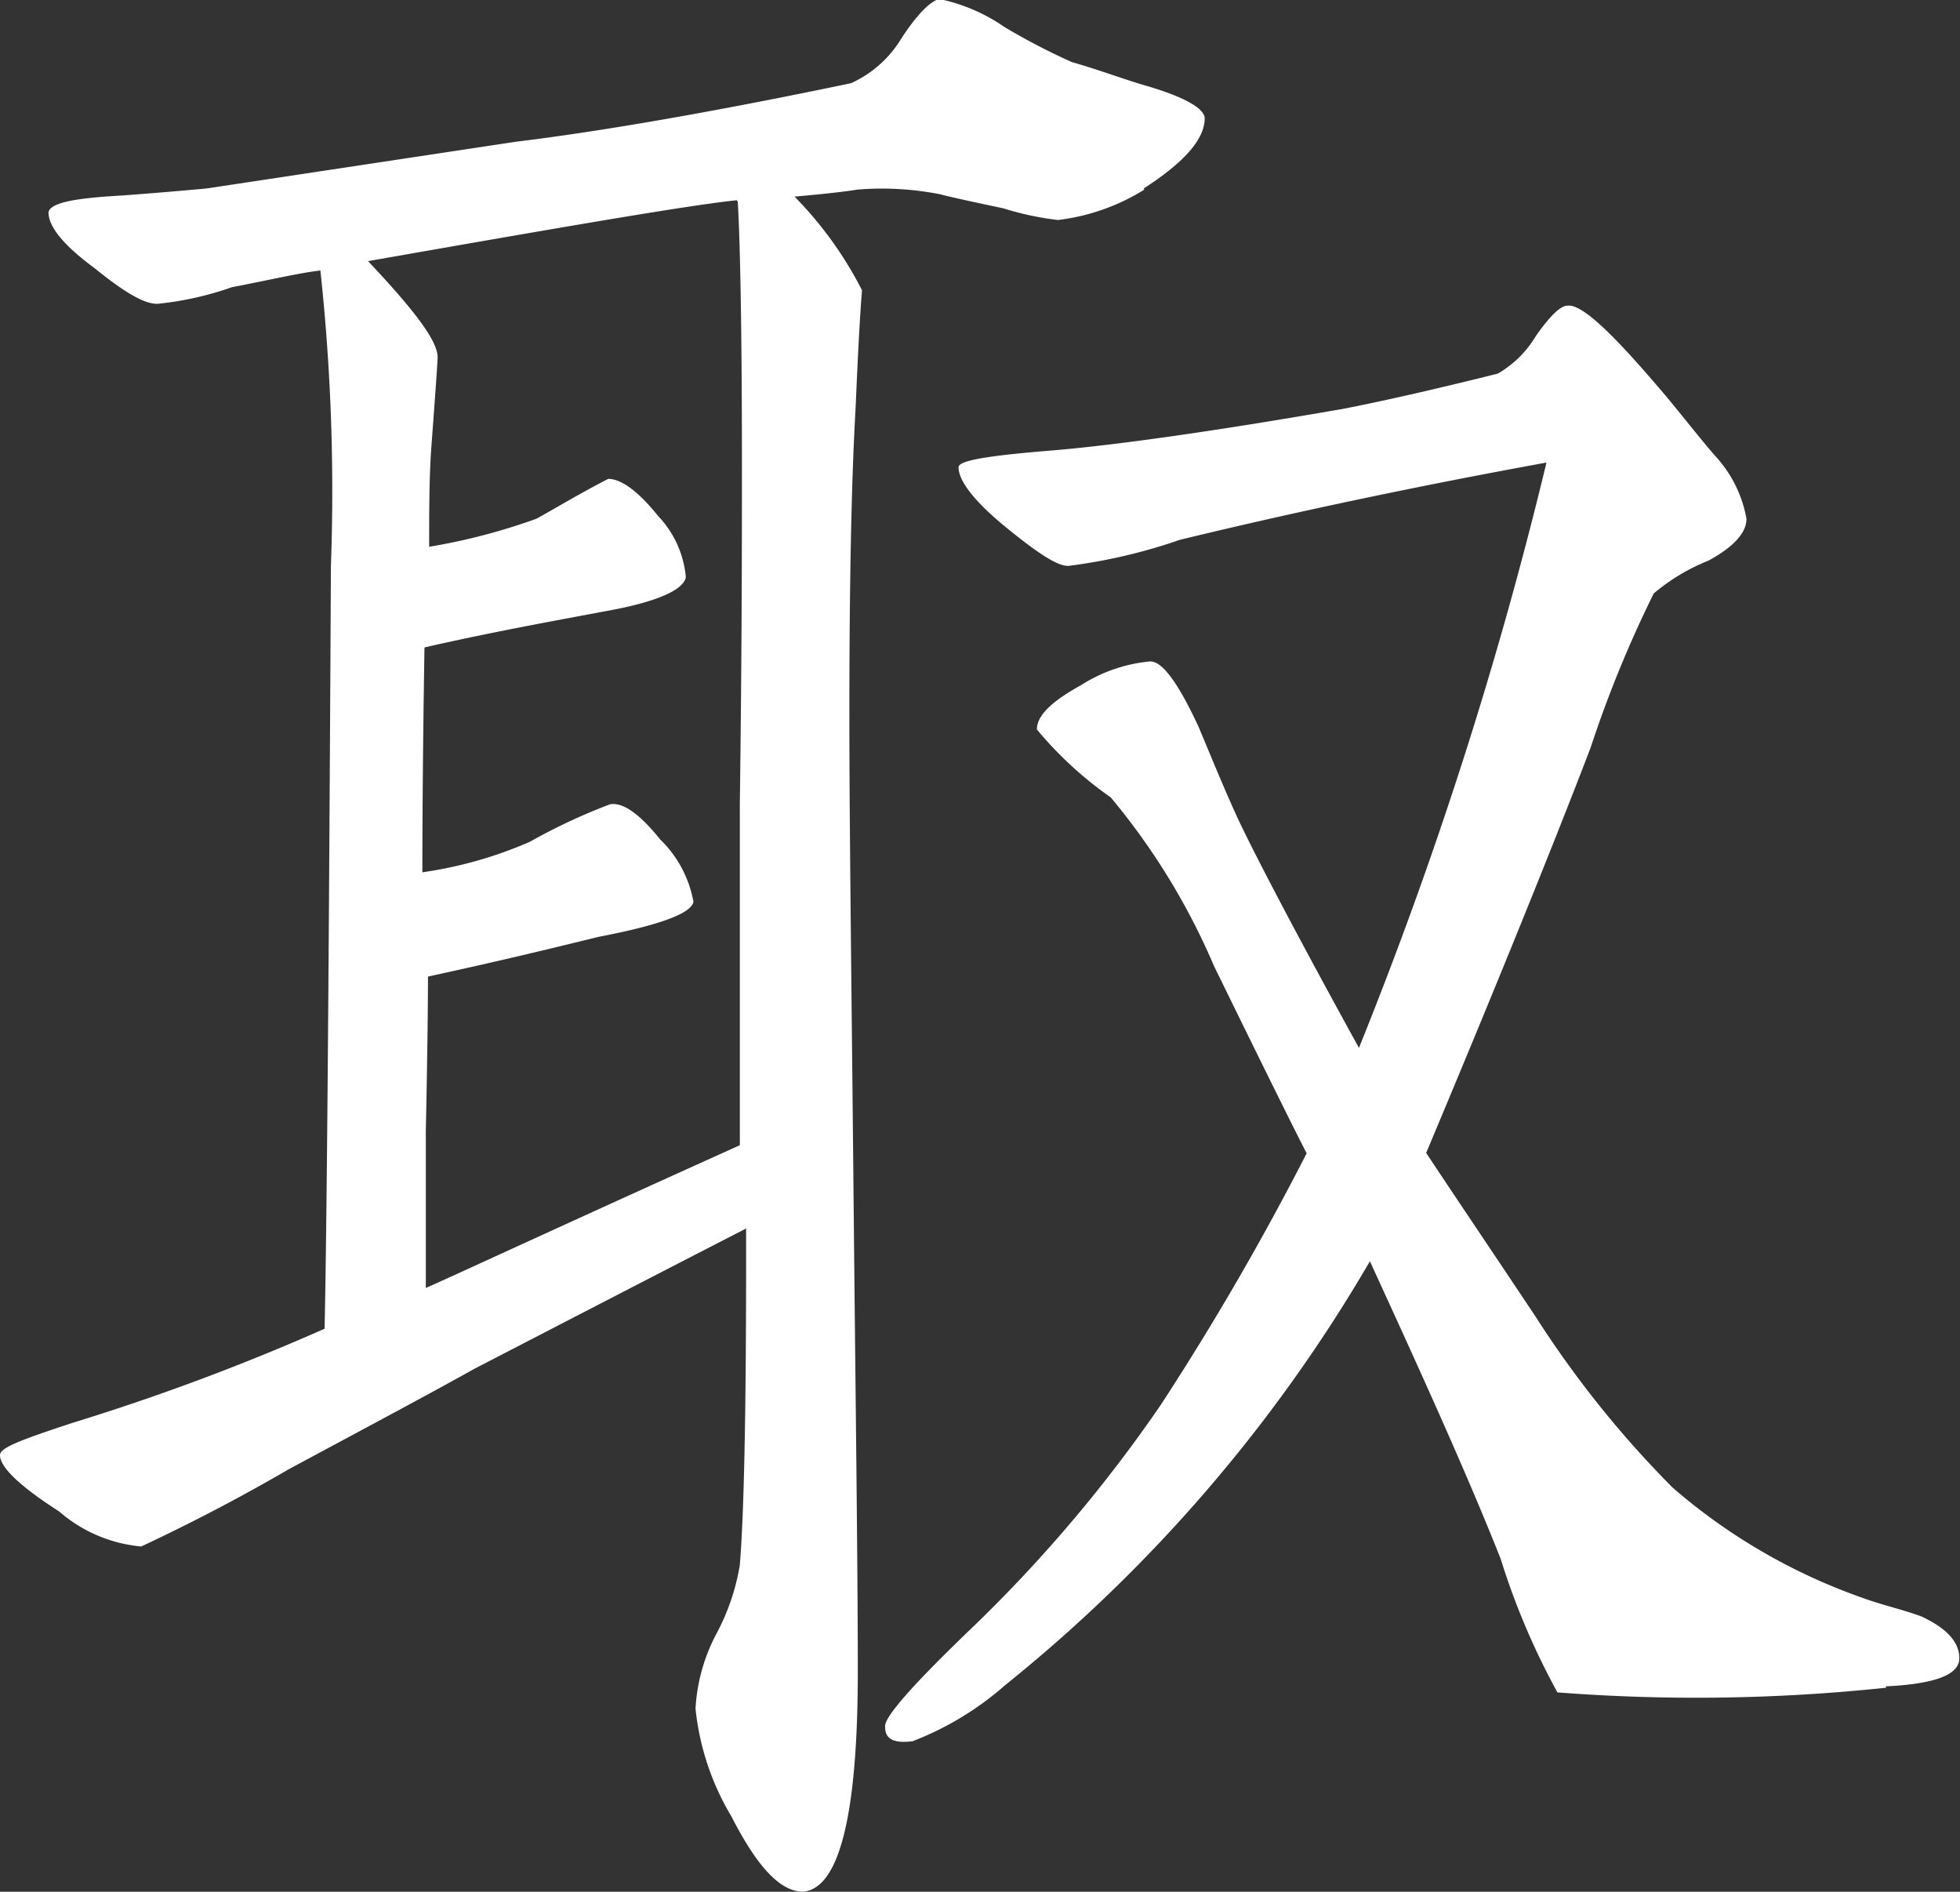
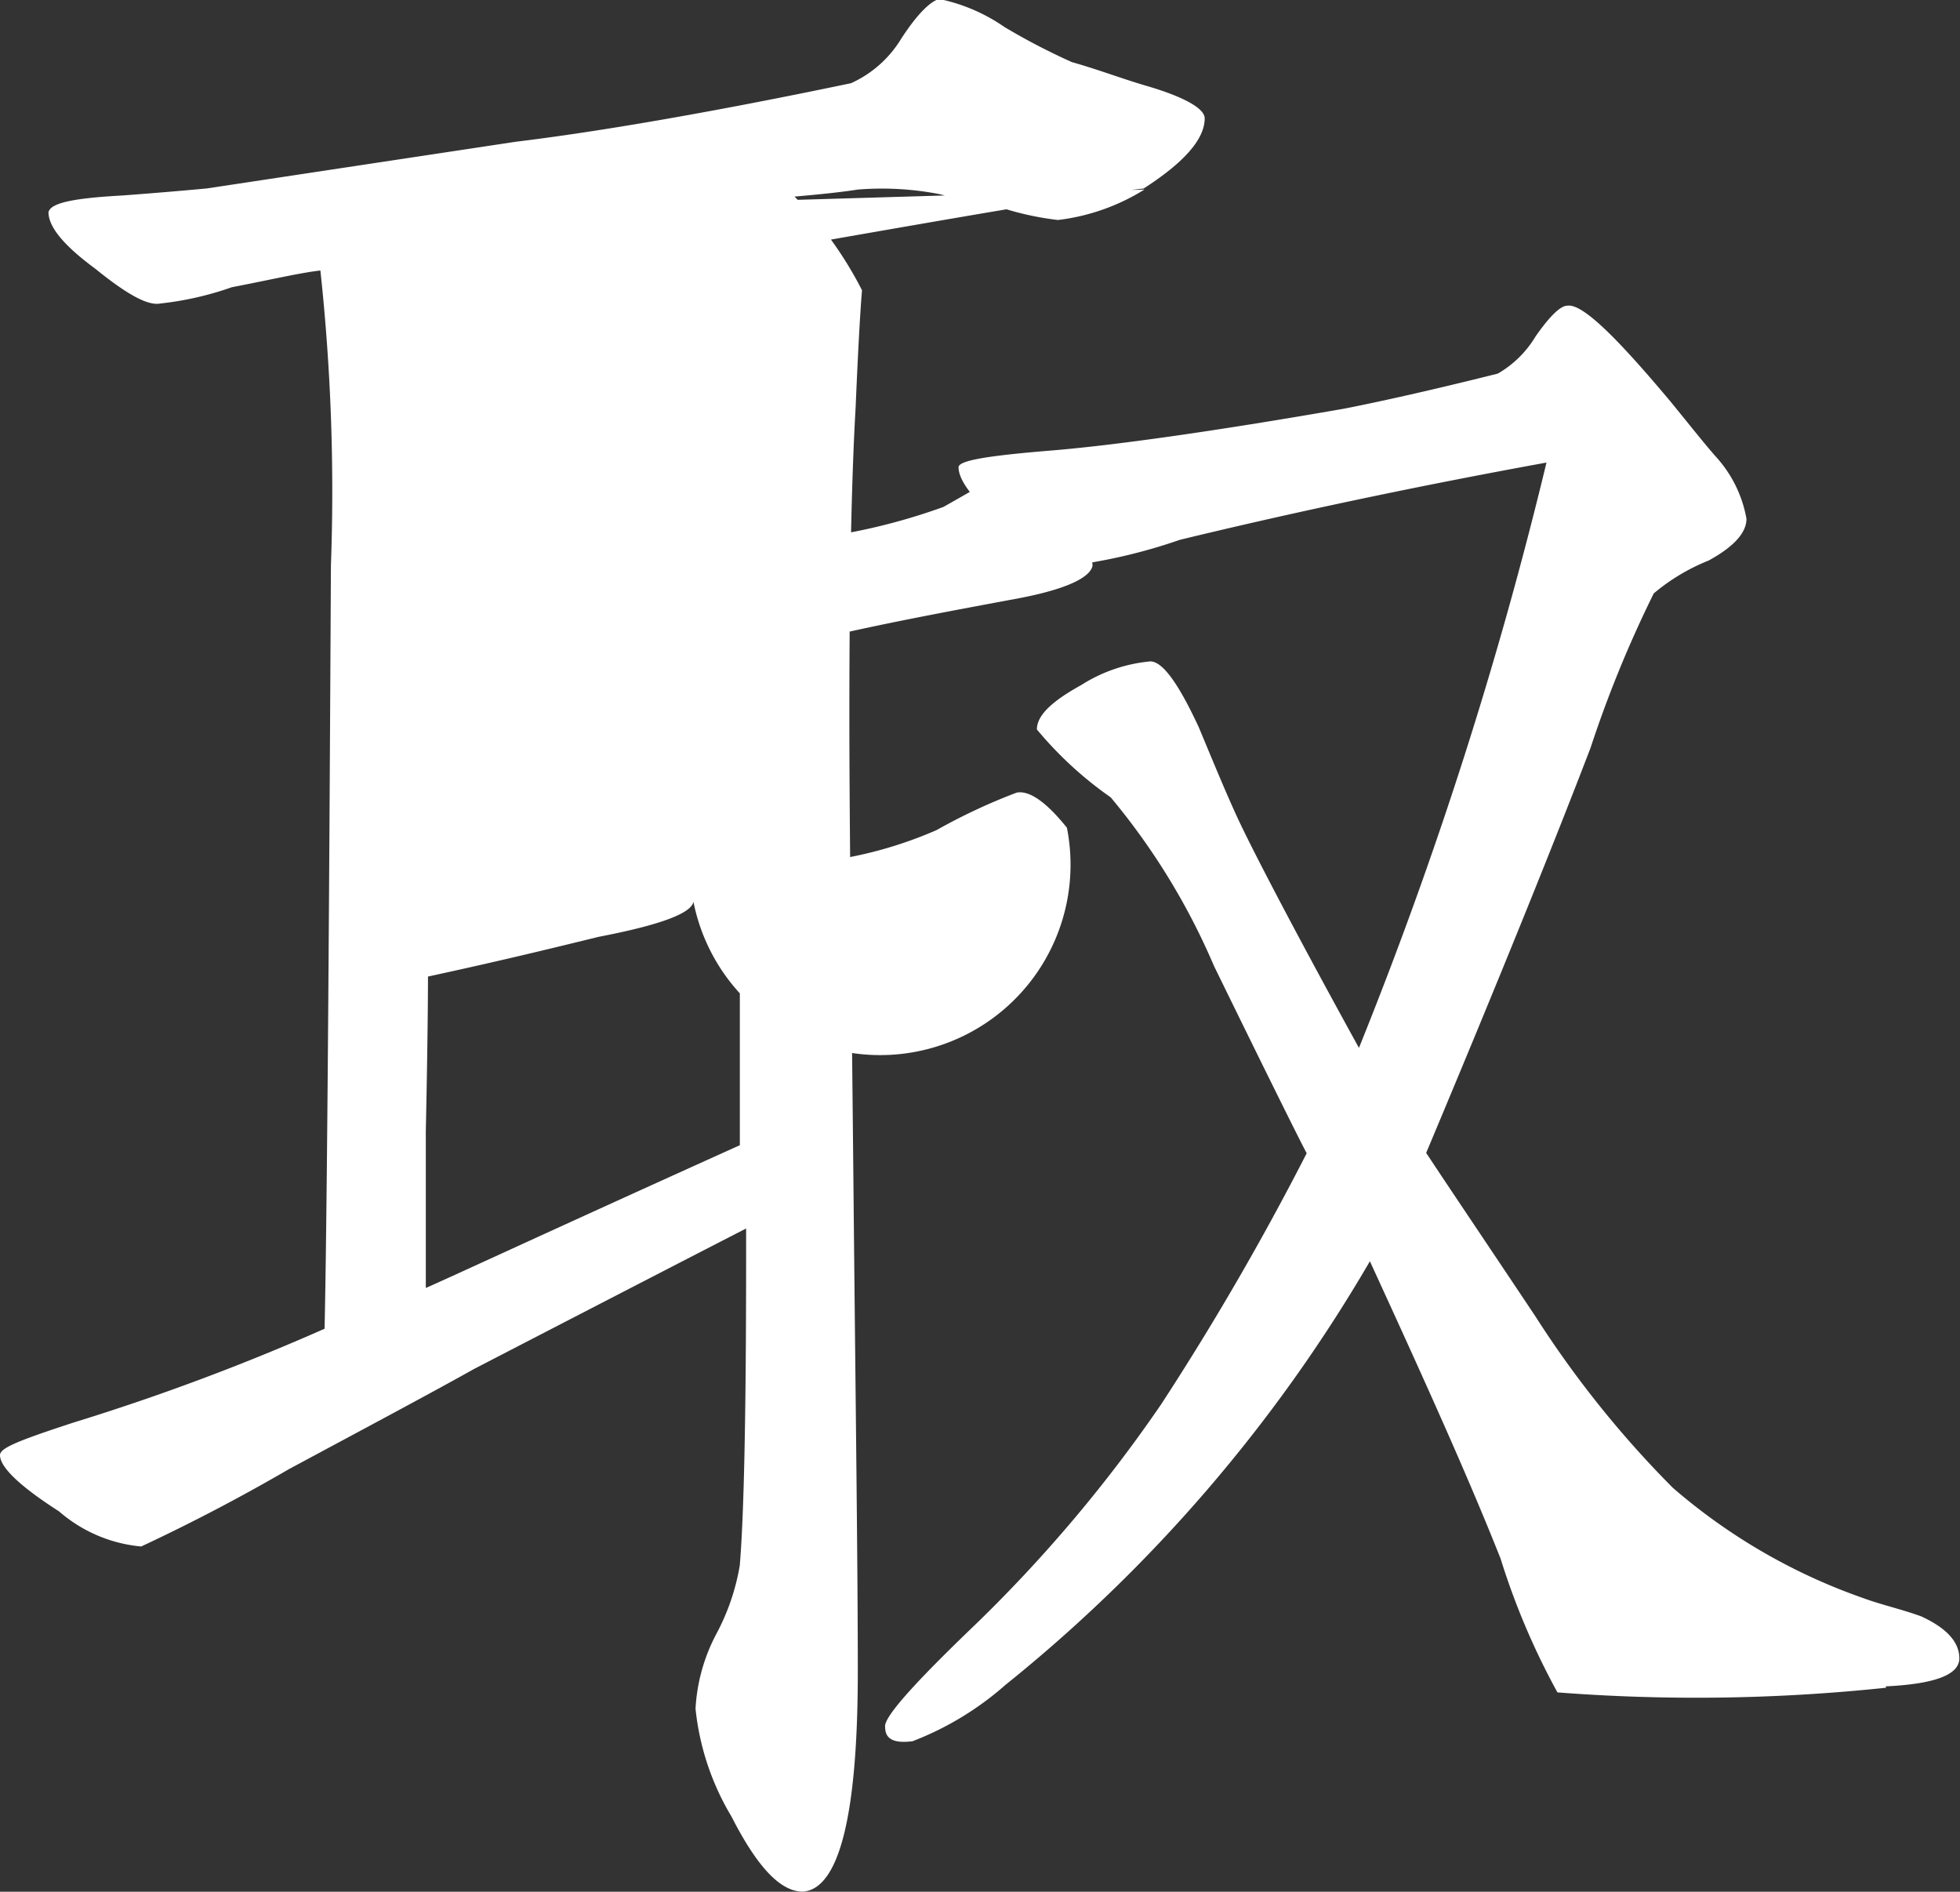
<svg xmlns="http://www.w3.org/2000/svg" width="23.443" height="22.624" viewBox="0 0 23.443 22.624">
  <rect x="0" y="0" width="23.443" height="22.624" fill="#333333" stroke="none" />
-   <path id="パス_32989" data-name="パス 32989" d="M14.394,112.083a2.513,2.513,0,0,1-1.034.364,3.537,3.537,0,0,1-.655-.14q-.6-.126-.756-.168a3.607,3.607,0,0,0-.983-.056q-.266.042-.757.084a4.523,4.523,0,0,1,.807,1.12c-.025.309-.05.784-.076,1.4q-.075,1.3-.075,3.695c0,1.26.025,3.164.05,5.713s.051,4.451.051,5.711c0,1.736-.227,2.6-.656,2.633-.277,0-.554-.309-.856-.9a3.13,3.13,0,0,1-.429-1.288,2.158,2.158,0,0,1,.252-.9,2.665,2.665,0,0,0,.277-.812q.075-.882.076-3.611v-.42q-1.059.544-3.252,1.679c-.5.28-1.235.672-2.218,1.2-.53.308-1.109.617-1.765.924a1.736,1.736,0,0,1-.983-.42c-.479-.307-.706-.532-.706-.672,0-.084.2-.168.882-.391a27.232,27.232,0,0,0,3-1.121c.026-1.119.051-4.172.076-9.127a24.536,24.536,0,0,0-.126-3.529c-.252.029-.605.113-1.059.2a3.816,3.816,0,0,1-.857.195c-.151.028-.4-.111-.781-.42-.379-.279-.555-.5-.555-.672.025-.112.3-.168.882-.2.378-.028.706-.056,1.009-.084l3.7-.559c.933-.113,2.269-.336,4.008-.7a1.353,1.353,0,0,0,.6-.532c.2-.308.353-.447.454-.475a2.122,2.122,0,0,1,.781.335,7.767,7.767,0,0,0,.807.42c.3.084.605.2.882.281.479.139.706.279.706.391,0,.252-.252.532-.731.84m-4.865.14c-.554.056-2.017.308-4.411.728.554.588.832.952.832,1.149,0,.055-.026.42-.076,1.091-.025.364-.025.756-.025,1.176a7.286,7.286,0,0,0,1.285-.336c.252-.14.529-.308.857-.476.151,0,.353.14.6.448a1.211,1.211,0,0,1,.328.728c-.025.14-.3.281-.883.392-.755.141-1.512.28-2.243.448-.025,1.54-.025,2.437-.025,2.689a4.944,4.944,0,0,0,1.286-.365,6.955,6.955,0,0,1,.958-.448c.151-.028.353.112.6.42A1.379,1.379,0,0,1,9,120.6c-.024.139-.4.279-1.134.42-.453.111-1.134.279-2.041.475,0,.029,0,.644-.026,1.849v1.875c.2-.084,1.462-.672,3.756-1.707v-4.089c.025-1.876.025-3.22.025-4.06,0-1.708-.025-2.744-.05-3.136M23.267,130a21.617,21.617,0,0,1-3.933.056,8.688,8.688,0,0,1-.68-1.6c-.4-1.008-.933-2.184-1.563-3.556a18.334,18.334,0,0,1-4.361,5.068,3.668,3.668,0,0,1-1.109.672c-.227.029-.328-.028-.328-.168-.025-.112.353-.532,1.084-1.232a17.113,17.113,0,0,0,2.219-2.632,33.083,33.083,0,0,0,1.739-3c-.076-.14-.454-.9-1.109-2.24a8.1,8.1,0,0,0-1.235-2.016,4.484,4.484,0,0,1-.883-.812c0-.168.177-.336.53-.531a1.848,1.848,0,0,1,.806-.281c.152-.028.353.252.6.785.152.363.3.727.454,1.063s.63,1.261,1.462,2.772a49.954,49.954,0,0,0,2.243-7q-2.306.42-4.385.924a6.552,6.552,0,0,1-1.311.309c-.126.027-.378-.141-.757-.449s-.579-.56-.579-.728c0-.084.378-.14,1.109-.2s1.916-.224,3.5-.5c.429-.084,1.06-.224,1.841-.42a1.261,1.261,0,0,0,.453-.447c.177-.252.3-.365.379-.365.176-.028.579.365,1.235,1.148.252.309.428.532.554.672a1.487,1.487,0,0,1,.353.728q0,.252-.453.5a2.391,2.391,0,0,0-.656.393,14.094,14.094,0,0,0-.756,1.847c-.429,1.12-1.084,2.745-1.966,4.844.277.42.731,1.092,1.31,1.96a12.266,12.266,0,0,0,1.639,2.044,7.007,7.007,0,0,0,2.269,1.317c.227.084.479.139.706.223q.453.21.453.5c0,.2-.3.308-.882.336" transform="translate(-0.706 -109.816)" fill="#fff" />
+   <path id="パス_32989" data-name="パス 32989" d="M14.394,112.083a2.513,2.513,0,0,1-1.034.364,3.537,3.537,0,0,1-.655-.14q-.6-.126-.756-.168a3.607,3.607,0,0,0-.983-.056q-.266.042-.757.084a4.523,4.523,0,0,1,.807,1.12c-.025.309-.05.784-.076,1.4q-.075,1.3-.075,3.695c0,1.26.025,3.164.05,5.713s.051,4.451.051,5.711c0,1.736-.227,2.6-.656,2.633-.277,0-.554-.309-.856-.9a3.13,3.13,0,0,1-.429-1.288,2.158,2.158,0,0,1,.252-.9,2.665,2.665,0,0,0,.277-.812q.075-.882.076-3.611v-.42q-1.059.544-3.252,1.679c-.5.28-1.235.672-2.218,1.2-.53.308-1.109.617-1.765.924a1.736,1.736,0,0,1-.983-.42c-.479-.307-.706-.532-.706-.672,0-.084.2-.168.882-.391a27.232,27.232,0,0,0,3-1.121c.026-1.119.051-4.172.076-9.127a24.536,24.536,0,0,0-.126-3.529c-.252.029-.605.113-1.059.2a3.816,3.816,0,0,1-.857.195c-.151.028-.4-.111-.781-.42-.379-.279-.555-.5-.555-.672.025-.112.3-.168.882-.2.378-.028.706-.056,1.009-.084l3.7-.559c.933-.113,2.269-.336,4.008-.7a1.353,1.353,0,0,0,.6-.532c.2-.308.353-.447.454-.475a2.122,2.122,0,0,1,.781.335,7.767,7.767,0,0,0,.807.42c.3.084.605.2.882.281.479.139.706.279.706.391,0,.252-.252.532-.731.84c-.554.056-2.017.308-4.411.728.554.588.832.952.832,1.149,0,.055-.026.42-.076,1.091-.025.364-.025.756-.025,1.176a7.286,7.286,0,0,0,1.285-.336c.252-.14.529-.308.857-.476.151,0,.353.14.6.448a1.211,1.211,0,0,1,.328.728c-.025.14-.3.281-.883.392-.755.141-1.512.28-2.243.448-.025,1.54-.025,2.437-.025,2.689a4.944,4.944,0,0,0,1.286-.365,6.955,6.955,0,0,1,.958-.448c.151-.028.353.112.6.42A1.379,1.379,0,0,1,9,120.6c-.024.139-.4.279-1.134.42-.453.111-1.134.279-2.041.475,0,.029,0,.644-.026,1.849v1.875c.2-.084,1.462-.672,3.756-1.707v-4.089c.025-1.876.025-3.22.025-4.06,0-1.708-.025-2.744-.05-3.136M23.267,130a21.617,21.617,0,0,1-3.933.056,8.688,8.688,0,0,1-.68-1.6c-.4-1.008-.933-2.184-1.563-3.556a18.334,18.334,0,0,1-4.361,5.068,3.668,3.668,0,0,1-1.109.672c-.227.029-.328-.028-.328-.168-.025-.112.353-.532,1.084-1.232a17.113,17.113,0,0,0,2.219-2.632,33.083,33.083,0,0,0,1.739-3c-.076-.14-.454-.9-1.109-2.24a8.1,8.1,0,0,0-1.235-2.016,4.484,4.484,0,0,1-.883-.812c0-.168.177-.336.53-.531a1.848,1.848,0,0,1,.806-.281c.152-.028.353.252.6.785.152.363.3.727.454,1.063s.63,1.261,1.462,2.772a49.954,49.954,0,0,0,2.243-7q-2.306.42-4.385.924a6.552,6.552,0,0,1-1.311.309c-.126.027-.378-.141-.757-.449s-.579-.56-.579-.728c0-.084.378-.14,1.109-.2s1.916-.224,3.5-.5c.429-.084,1.06-.224,1.841-.42a1.261,1.261,0,0,0,.453-.447c.177-.252.3-.365.379-.365.176-.028.579.365,1.235,1.148.252.309.428.532.554.672a1.487,1.487,0,0,1,.353.728q0,.252-.453.5a2.391,2.391,0,0,0-.656.393,14.094,14.094,0,0,0-.756,1.847c-.429,1.12-1.084,2.745-1.966,4.844.277.42.731,1.092,1.31,1.96a12.266,12.266,0,0,0,1.639,2.044,7.007,7.007,0,0,0,2.269,1.317c.227.084.479.139.706.223q.453.21.453.5c0,.2-.3.308-.882.336" transform="translate(-0.706 -109.816)" fill="#fff" />
</svg>